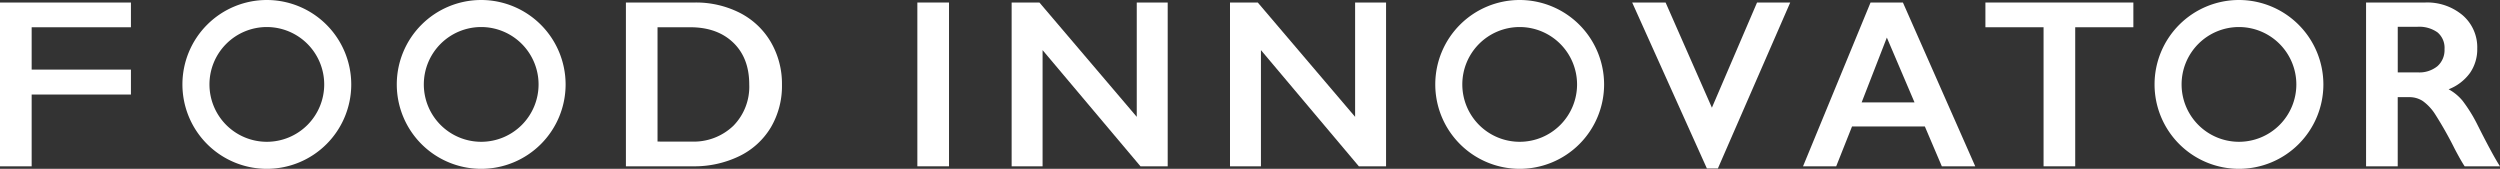
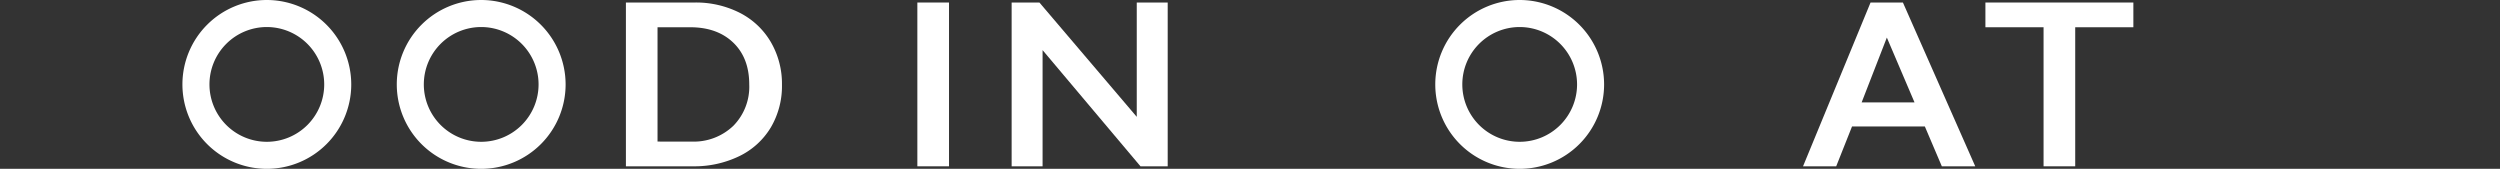
<svg xmlns="http://www.w3.org/2000/svg" width="552.069" height="37.281" viewBox="0 0 552.069 37.281">
  <rect x="0" y="0" width="552.069" height="37.281" fill="#333333" stroke="none" />
  <g id="グループ_2263" data-name="グループ 2263" transform="translate(-4353.82 -991.712)">
-     <path id="パス_3669" data-name="パス 3669" d="M37.734,453.268v5.462H15.811v9.348H37.734v5.516H15.811v15.844H8.82v-36.17Z" transform="translate(4345 539)" fill="#fff" />
    <path id="パス_3670" data-name="パス 3670" d="M162.183,453.268a21.371,21.371,0,0,1,10.049,2.3,16.724,16.724,0,0,1,6.833,6.475,18.255,18.255,0,0,1,2.434,9.373,18.013,18.013,0,0,1-2.446,9.412,16.47,16.47,0,0,1-6.954,6.356,22.788,22.788,0,0,1-10.329,2.252H147.037V453.268Zm-.722,30.706a12.62,12.62,0,0,0,9.3-3.48,12.284,12.284,0,0,0,3.513-9.127q0-5.853-3.537-9.245t-9.516-3.392h-7.2v25.244Z" transform="translate(4345 539)" fill="#fff" />
    <rect id="長方形_258" data-name="長方形 258" width="6.991" height="36.17" transform="translate(4556.397 992.268)" fill="#fff" />
    <path id="パス_3671" data-name="パス 3671" d="M238.353,453.268l21.494,25.244V453.268h6.833v36.17h-6.008l-21.621-25.66v25.66h-6.833v-36.17Z" transform="translate(4345 539)" fill="#fff" />
-     <path id="パス_3672" data-name="パス 3672" d="M286.572,453.268l21.494,25.244V453.268H314.9v36.17h-6.008l-21.621-25.66v25.66h-6.833v-36.17Z" transform="translate(4345 539)" fill="#fff" />
-     <path id="パス_3673" data-name="パス 3673" d="M376.63,453.268l10.225,23.224,9.97-23.224h7.325l-15.972,36.638h-2.433l-16.494-36.638Z" transform="translate(4345 539)" fill="#fff" />
    <path id="パス_3674" data-name="パス 3674" d="M429.037,453.268l15.972,36.17h-7.38l-3.75-8.8H417.8l-3.495,8.8h-7.325l14.91-36.17Zm-9.115,22.058H431.6l-6.111-14.318Z" transform="translate(4345 539)" fill="#fff" />
    <path id="パス_3675" data-name="パス 3675" d="M479.926,453.268v5.462H467.085v30.708h-6.99V458.73H447.254v-5.462Z" transform="translate(4345 539)" fill="#fff" />
-     <path id="パス_3676" data-name="パス 3676" d="M544.341,453.268a12.13,12.13,0,0,1,8.313,2.822,9.343,9.343,0,0,1,3.211,7.355,9.166,9.166,0,0,1-1.6,5.37,10.514,10.514,0,0,1-4.722,3.614,10.475,10.475,0,0,1,3.083,2.537,32.909,32.909,0,0,1,3.338,5.41q3.313,6.576,4.921,9.063h-7.8q-.8-1.192-2.172-3.8a83.755,83.755,0,0,0-4.4-7.783,10.615,10.615,0,0,0-2.694-2.846,5.345,5.345,0,0,0-2.98-.843h-2.536v15.277h-6.991V453.268ZM542.763,468.7a6.327,6.327,0,0,0,4.309-1.371,4.742,4.742,0,0,0,1.565-3.757,4.445,4.445,0,0,0-1.553-3.714,6.972,6.972,0,0,0-4.424-1.231h-4.351V468.7Z" transform="translate(4345 539)" fill="#fff" />
-     <path id="パス_3677" data-name="パス 3677" d="M503.245,452.712a18.641,18.641,0,1,0,18.642,18.642,18.663,18.663,0,0,0-18.642-18.642m12.671,18.642a12.67,12.67,0,1,1-12.671-12.671,12.684,12.684,0,0,1,12.671,12.671" transform="translate(4345 539)" fill="#fff" />
    <path id="パス_3678" data-name="パス 3678" d="M344.408,452.712a18.641,18.641,0,1,0,18.642,18.642,18.663,18.663,0,0,0-18.642-18.642m12.671,18.642a12.67,12.67,0,1,1-12.671-12.671,12.684,12.684,0,0,1,12.671,12.671" transform="translate(4345 539)" fill="#fff" />
    <path id="パス_3679" data-name="パス 3679" d="M115.08,452.712a18.641,18.641,0,1,0,18.642,18.642,18.663,18.663,0,0,0-18.642-18.642m12.671,18.642a12.67,12.67,0,1,1-12.671-12.671,12.684,12.684,0,0,1,12.671,12.671" transform="translate(4345 539)" fill="#fff" />
    <path id="パス_3680" data-name="パス 3680" d="M67.744,452.712a18.641,18.641,0,1,0,18.642,18.642,18.663,18.663,0,0,0-18.642-18.642m12.671,18.642a12.67,12.67,0,1,1-12.671-12.671,12.684,12.684,0,0,1,12.671,12.671" transform="translate(4345 539)" fill="#fff" />
  </g>
</svg>